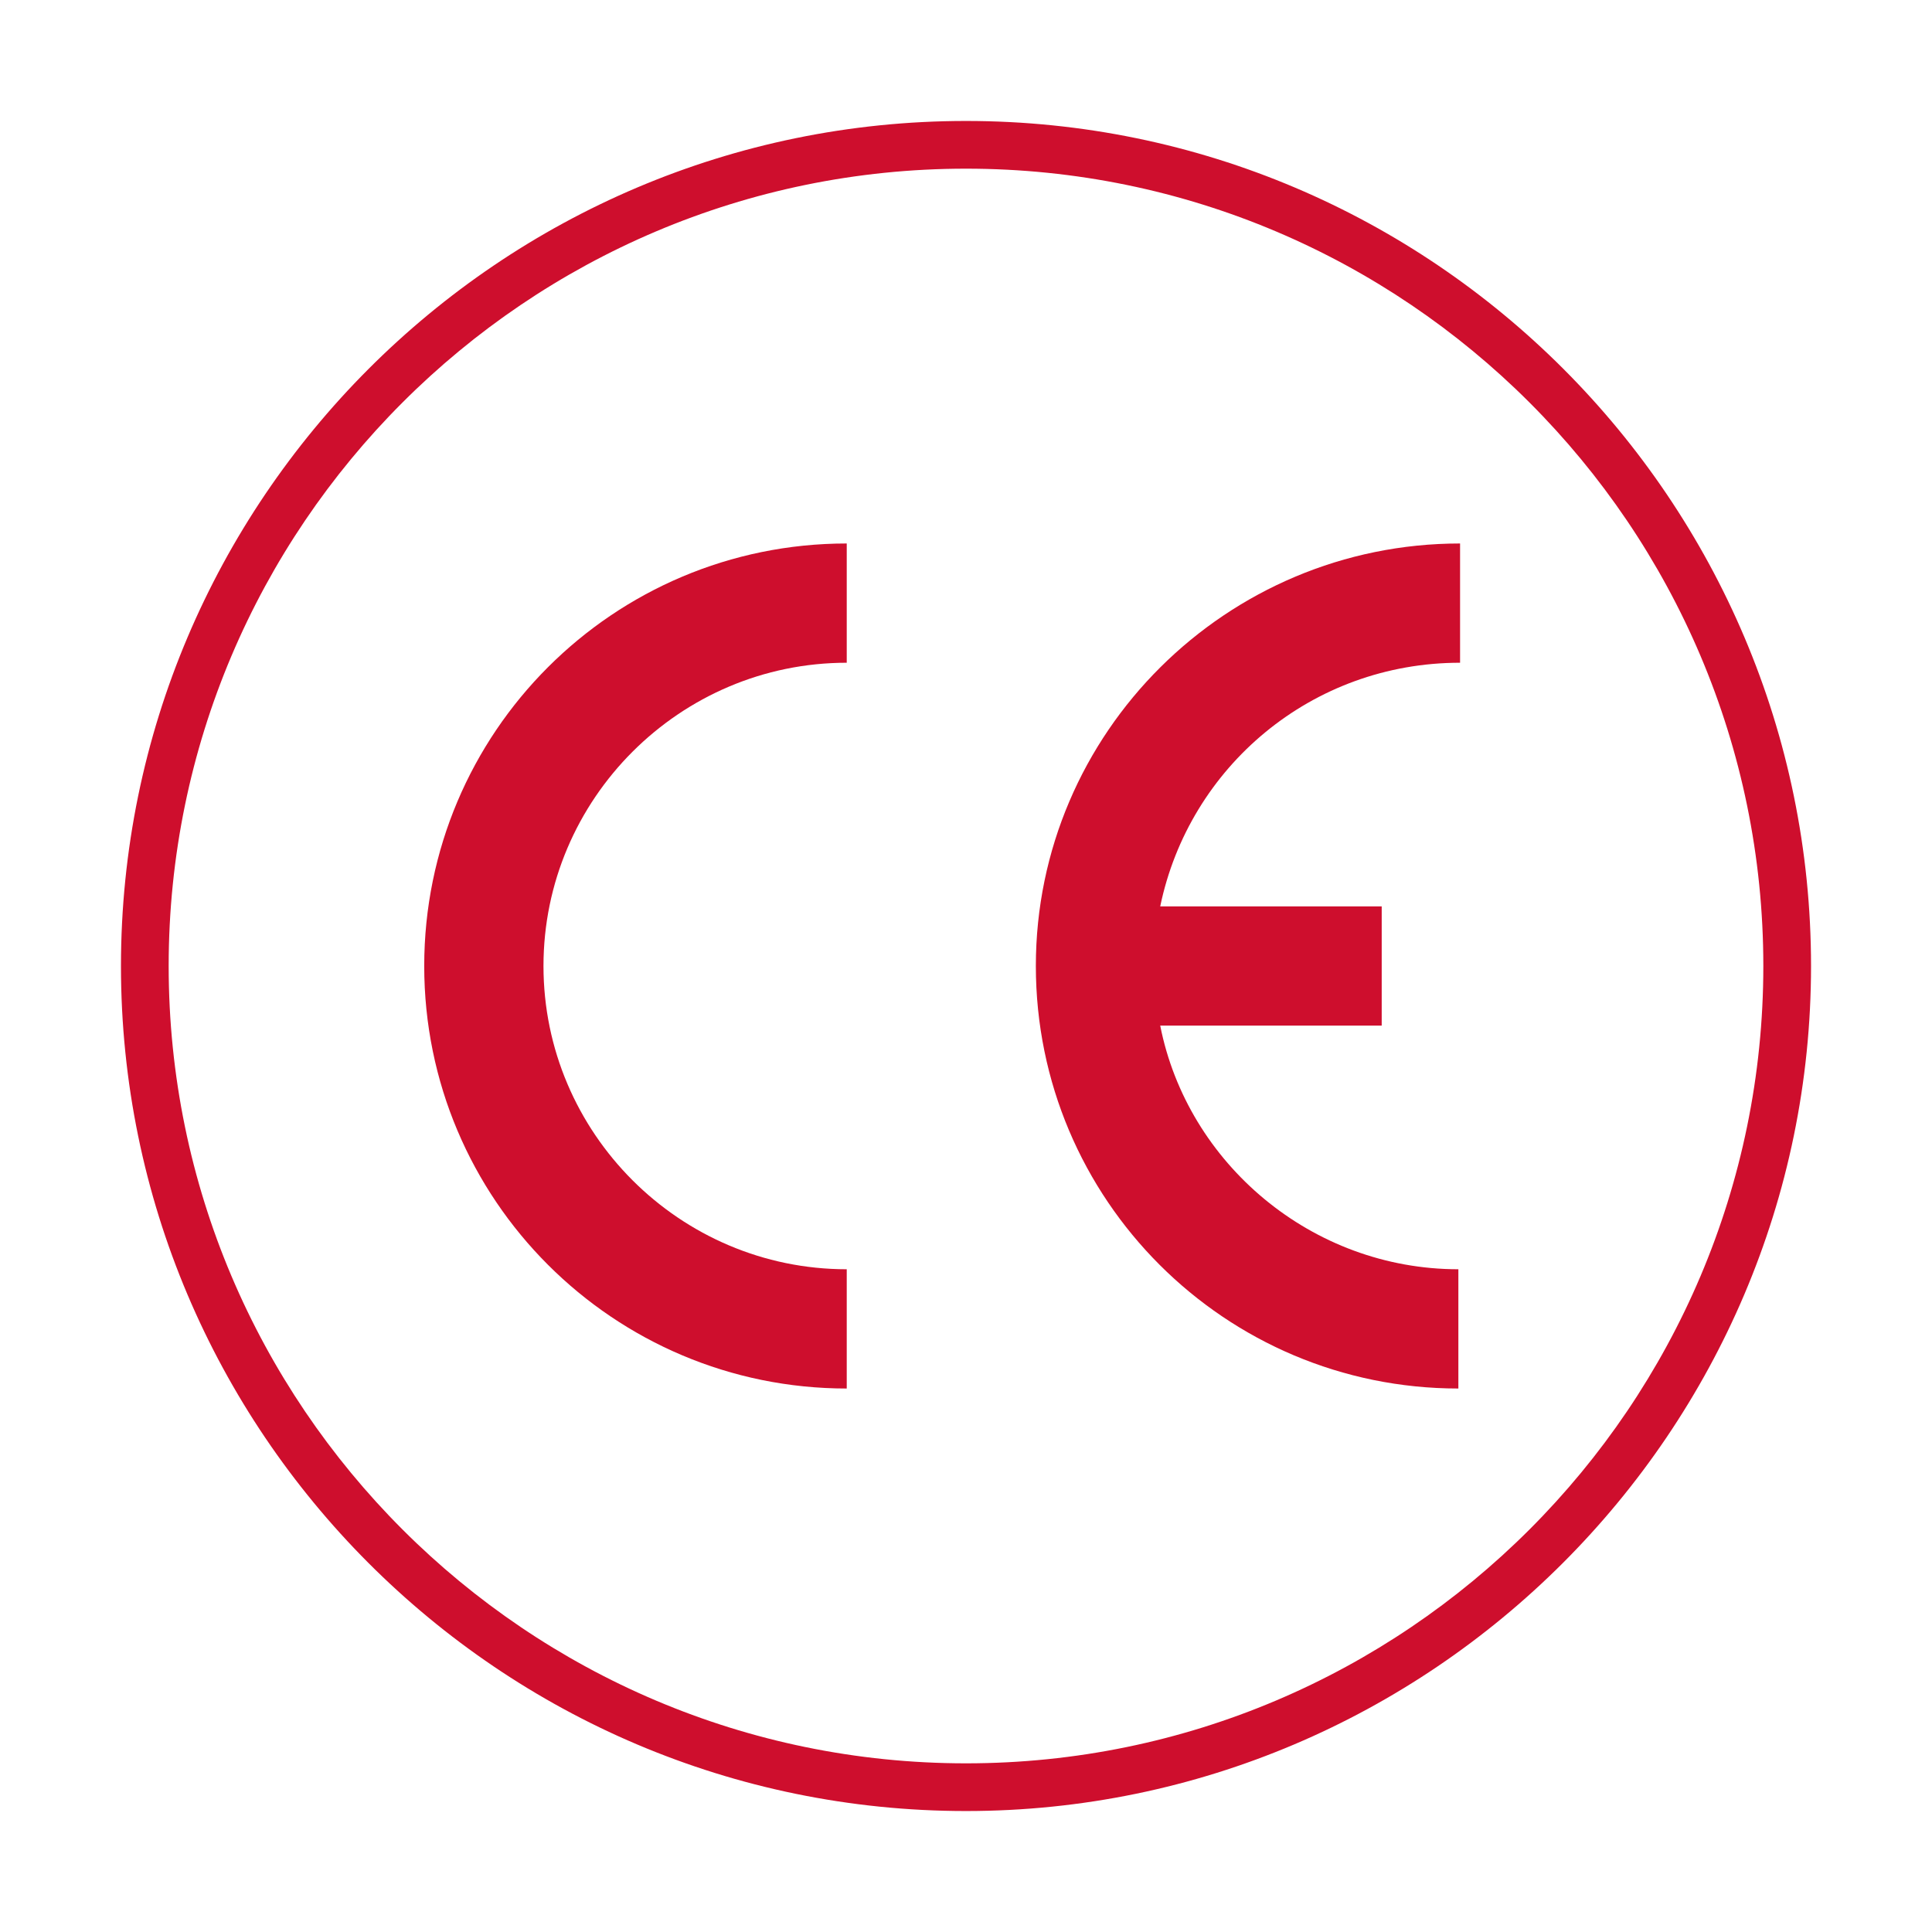
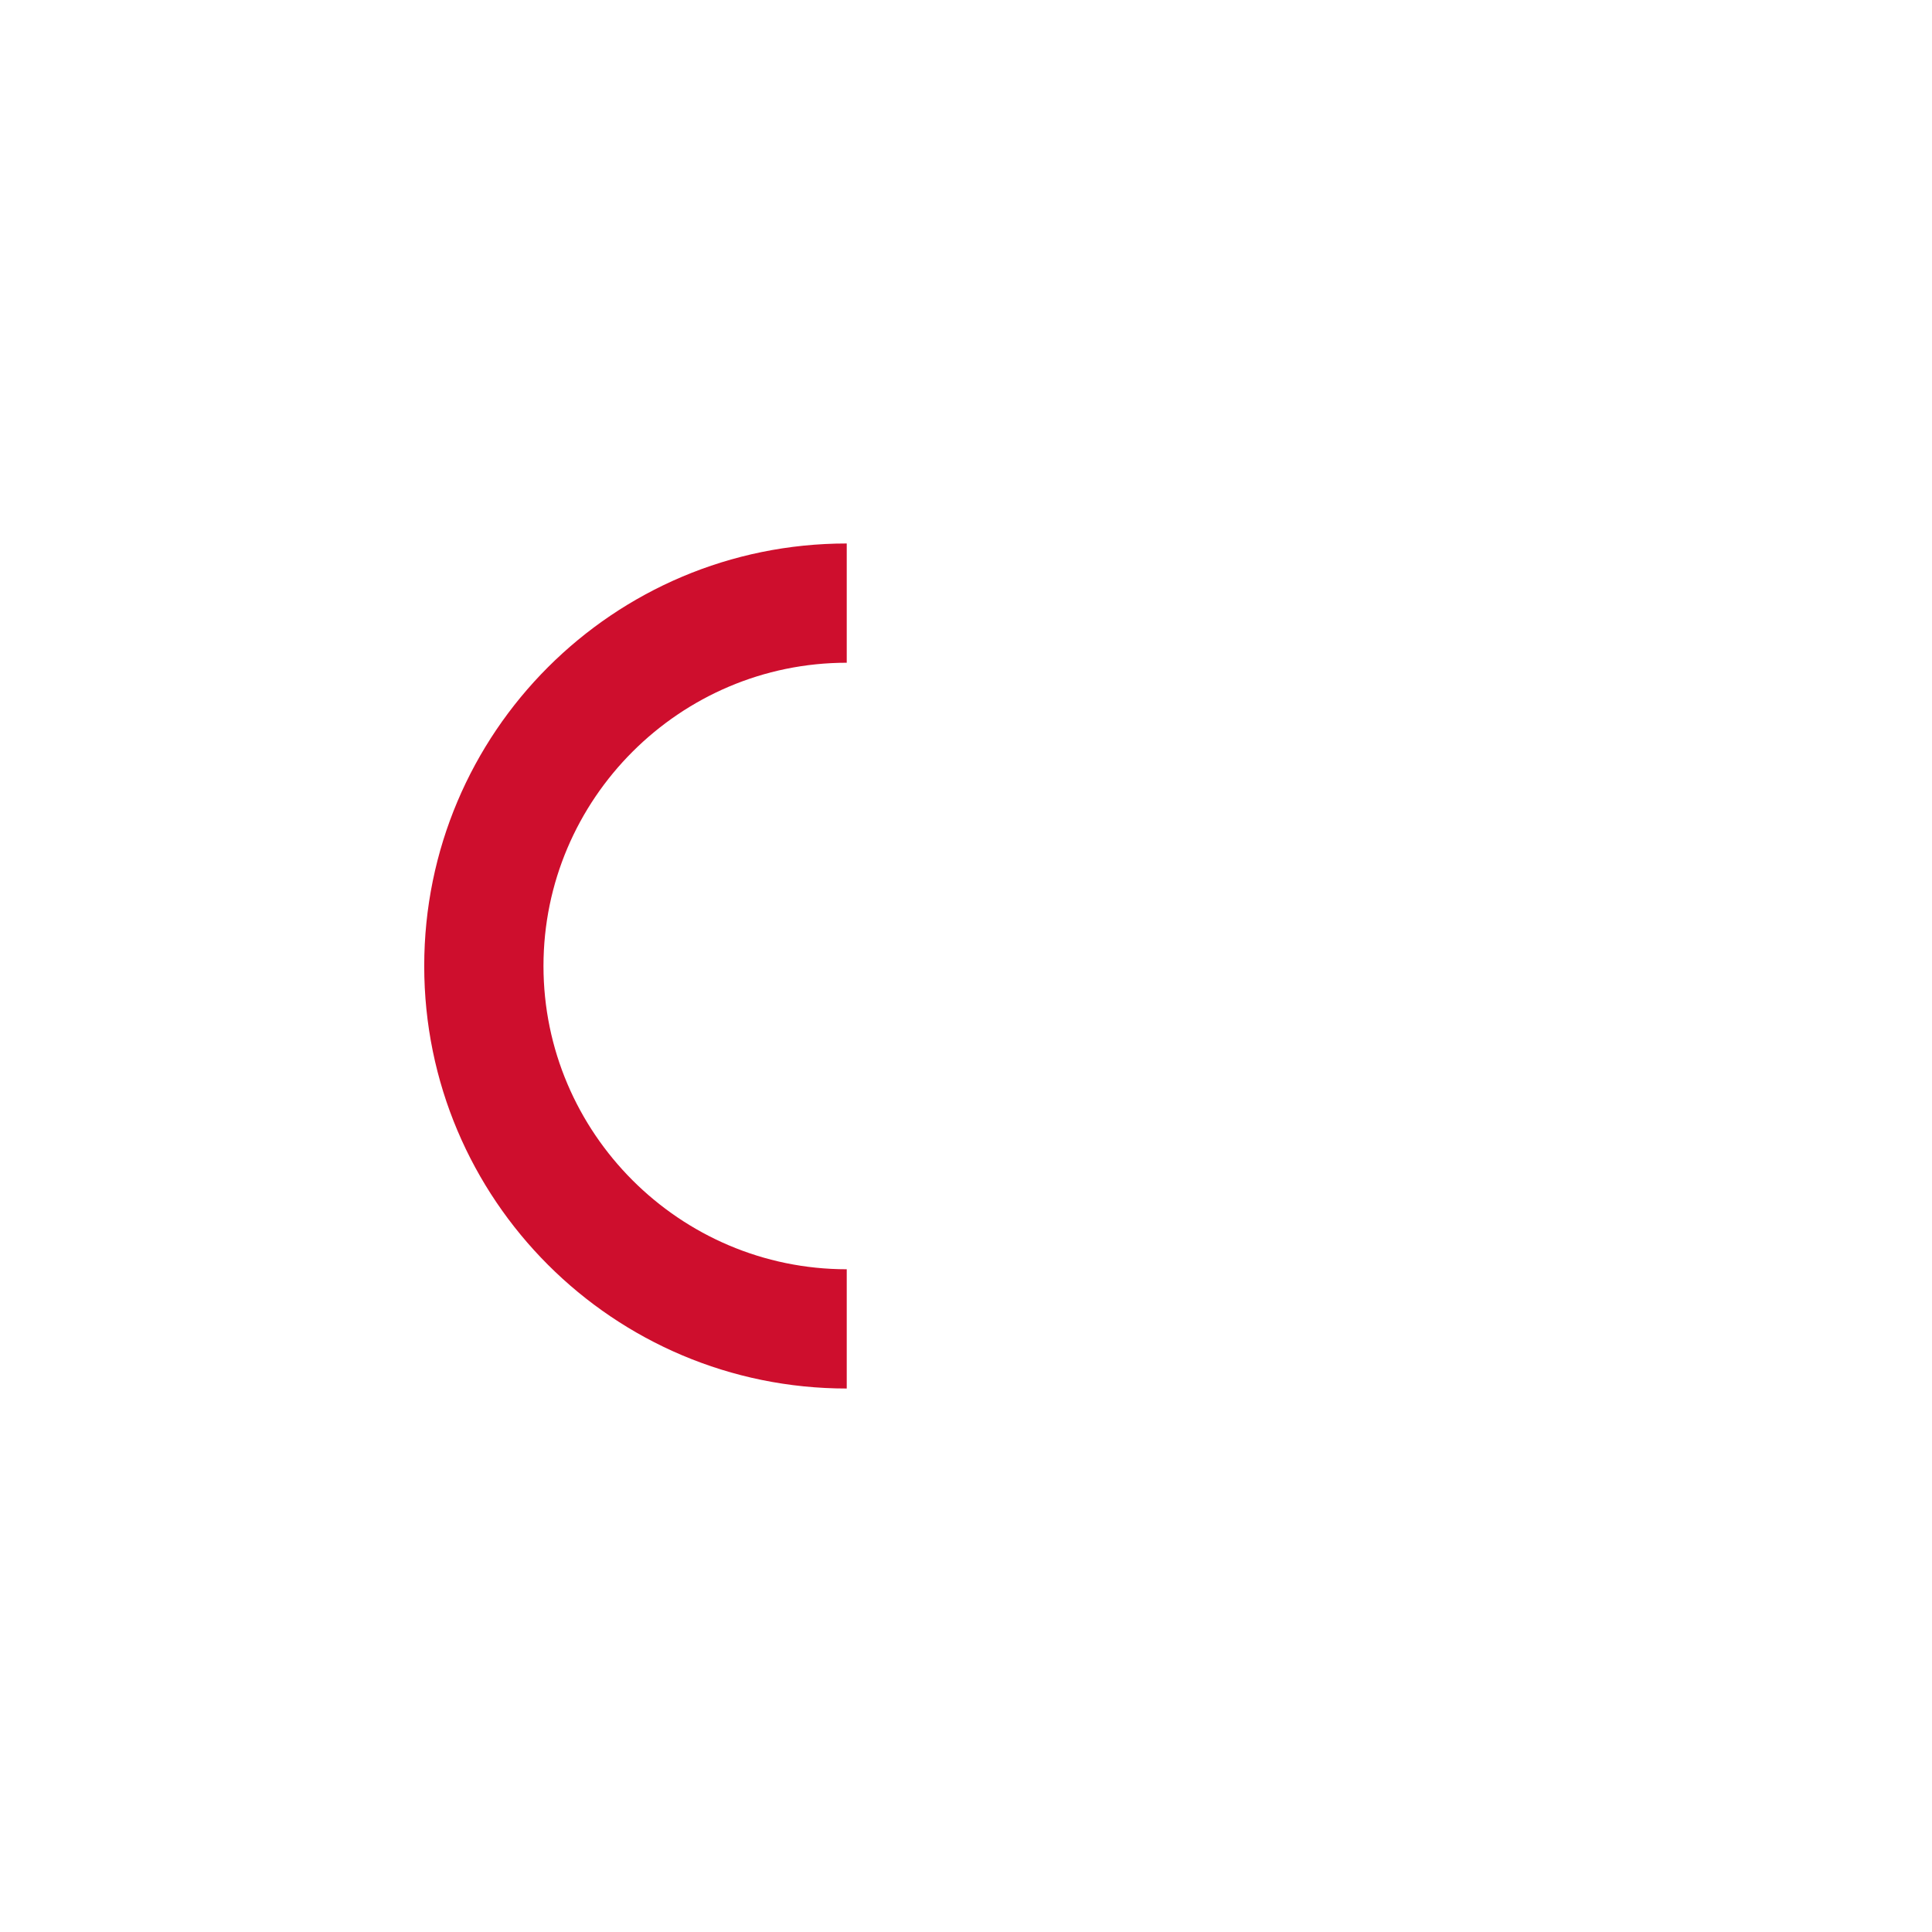
<svg xmlns="http://www.w3.org/2000/svg" id="Слой_1" x="0px" y="0px" viewBox="0 0 113.4 113.4" style="enable-background:new 0 0 113.4 113.4;" xml:space="preserve">
  <style type="text/css"> .st0{fill:#CE0E2D;} </style>
-   <path class="st0" d="M56.7,106.3C29.3,106.3,7.1,84,7.1,56.7S29.3,7.1,56.7,7.1s49.6,22.3,49.6,49.6S84,106.3,56.7,106.3z M56.7,9.9 c-25.8,0-46.8,21-46.8,46.8s21,46.8,46.8,46.8s46.8-21,46.8-46.8S82.5,9.9,56.7,9.9z" />
  <g>
-     <path class="st0" d="M24.9,56.7c0,13.7,11.1,24.8,24.8,24.8v-7c-9.8,0-17.8-8-17.8-17.8c0-9.8,8-17.8,17.8-17.8v-7 C36,31.9,24.9,43,24.9,56.7z" />
-     <path class="st0" d="M85.7,38.9v-7C72,31.9,60.8,43,60.8,56.7c0,13.7,11.1,24.8,24.8,24.8v-7c-8.6,0-15.9-6.2-17.5-14.3h13v-7h-13 C69.8,45,77,38.9,85.7,38.9z" />
+     <path class="st0" d="M24.9,56.7c0,13.7,11.1,24.8,24.8,24.8v-7c-9.8,0-17.8-8-17.8-17.8c0-9.8,8-17.8,17.8-17.8v-7 C36,31.9,24.9,43,24.9,56.7" />
  </g>
</svg>